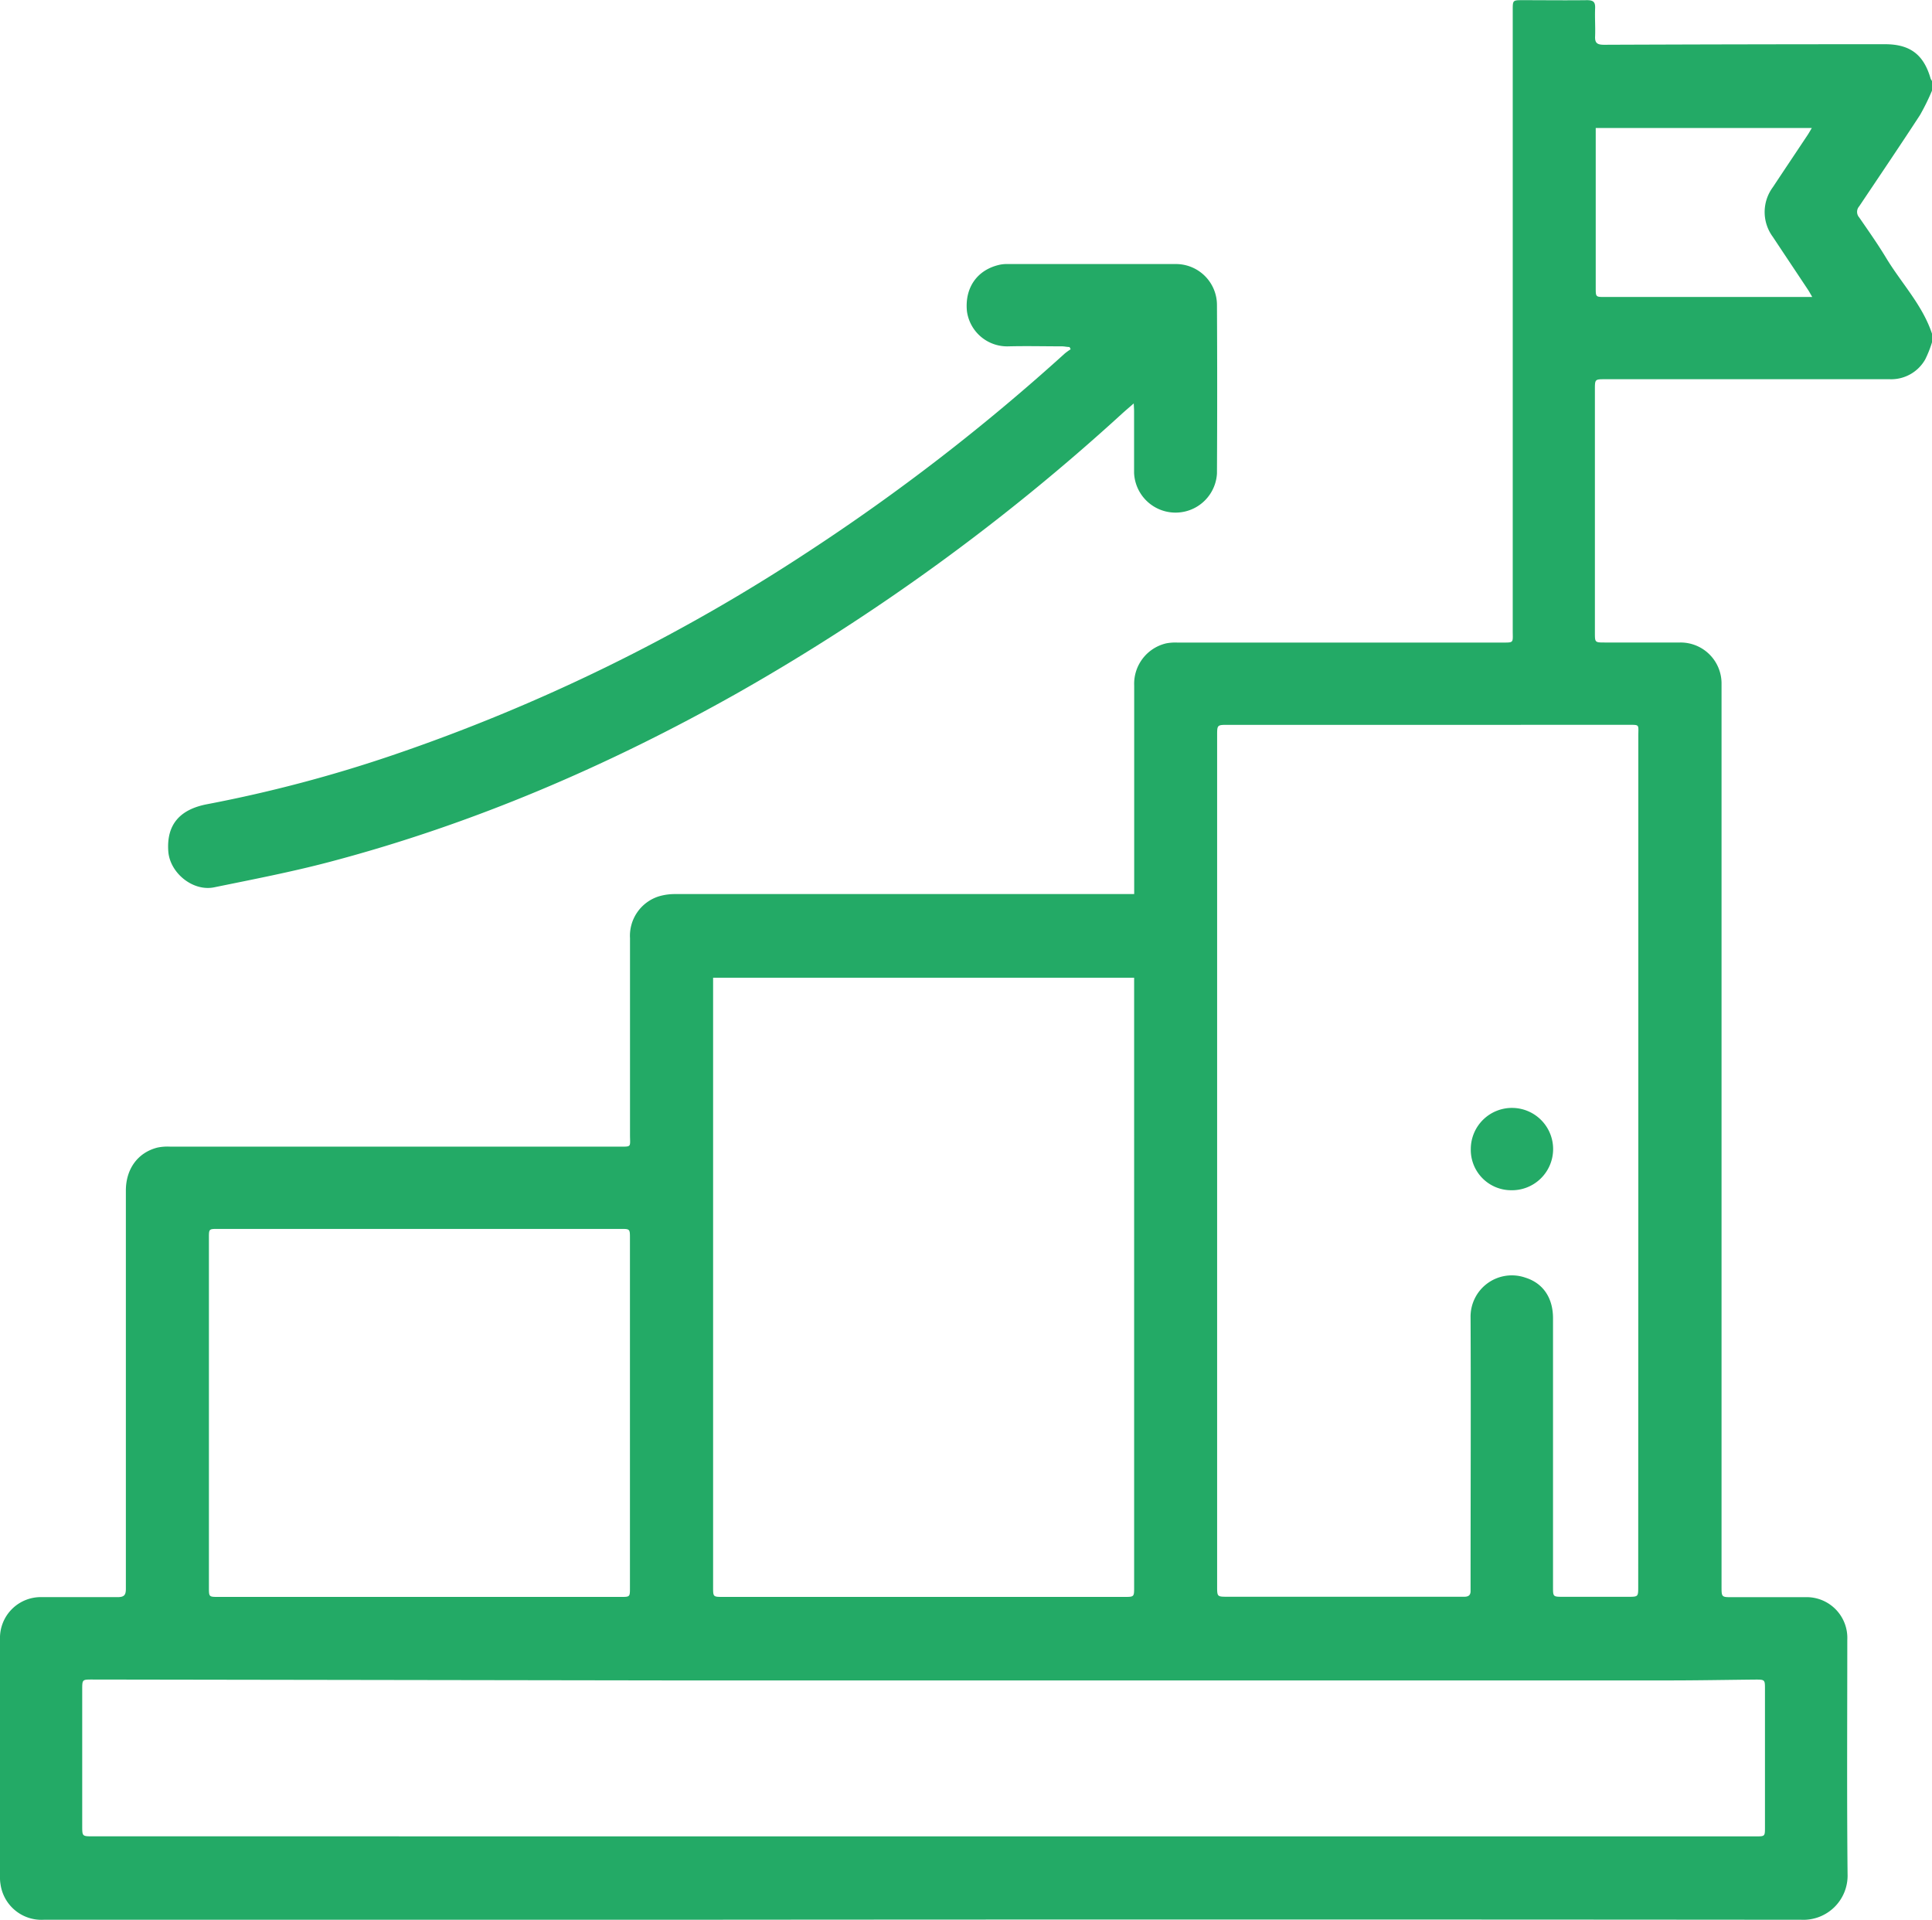
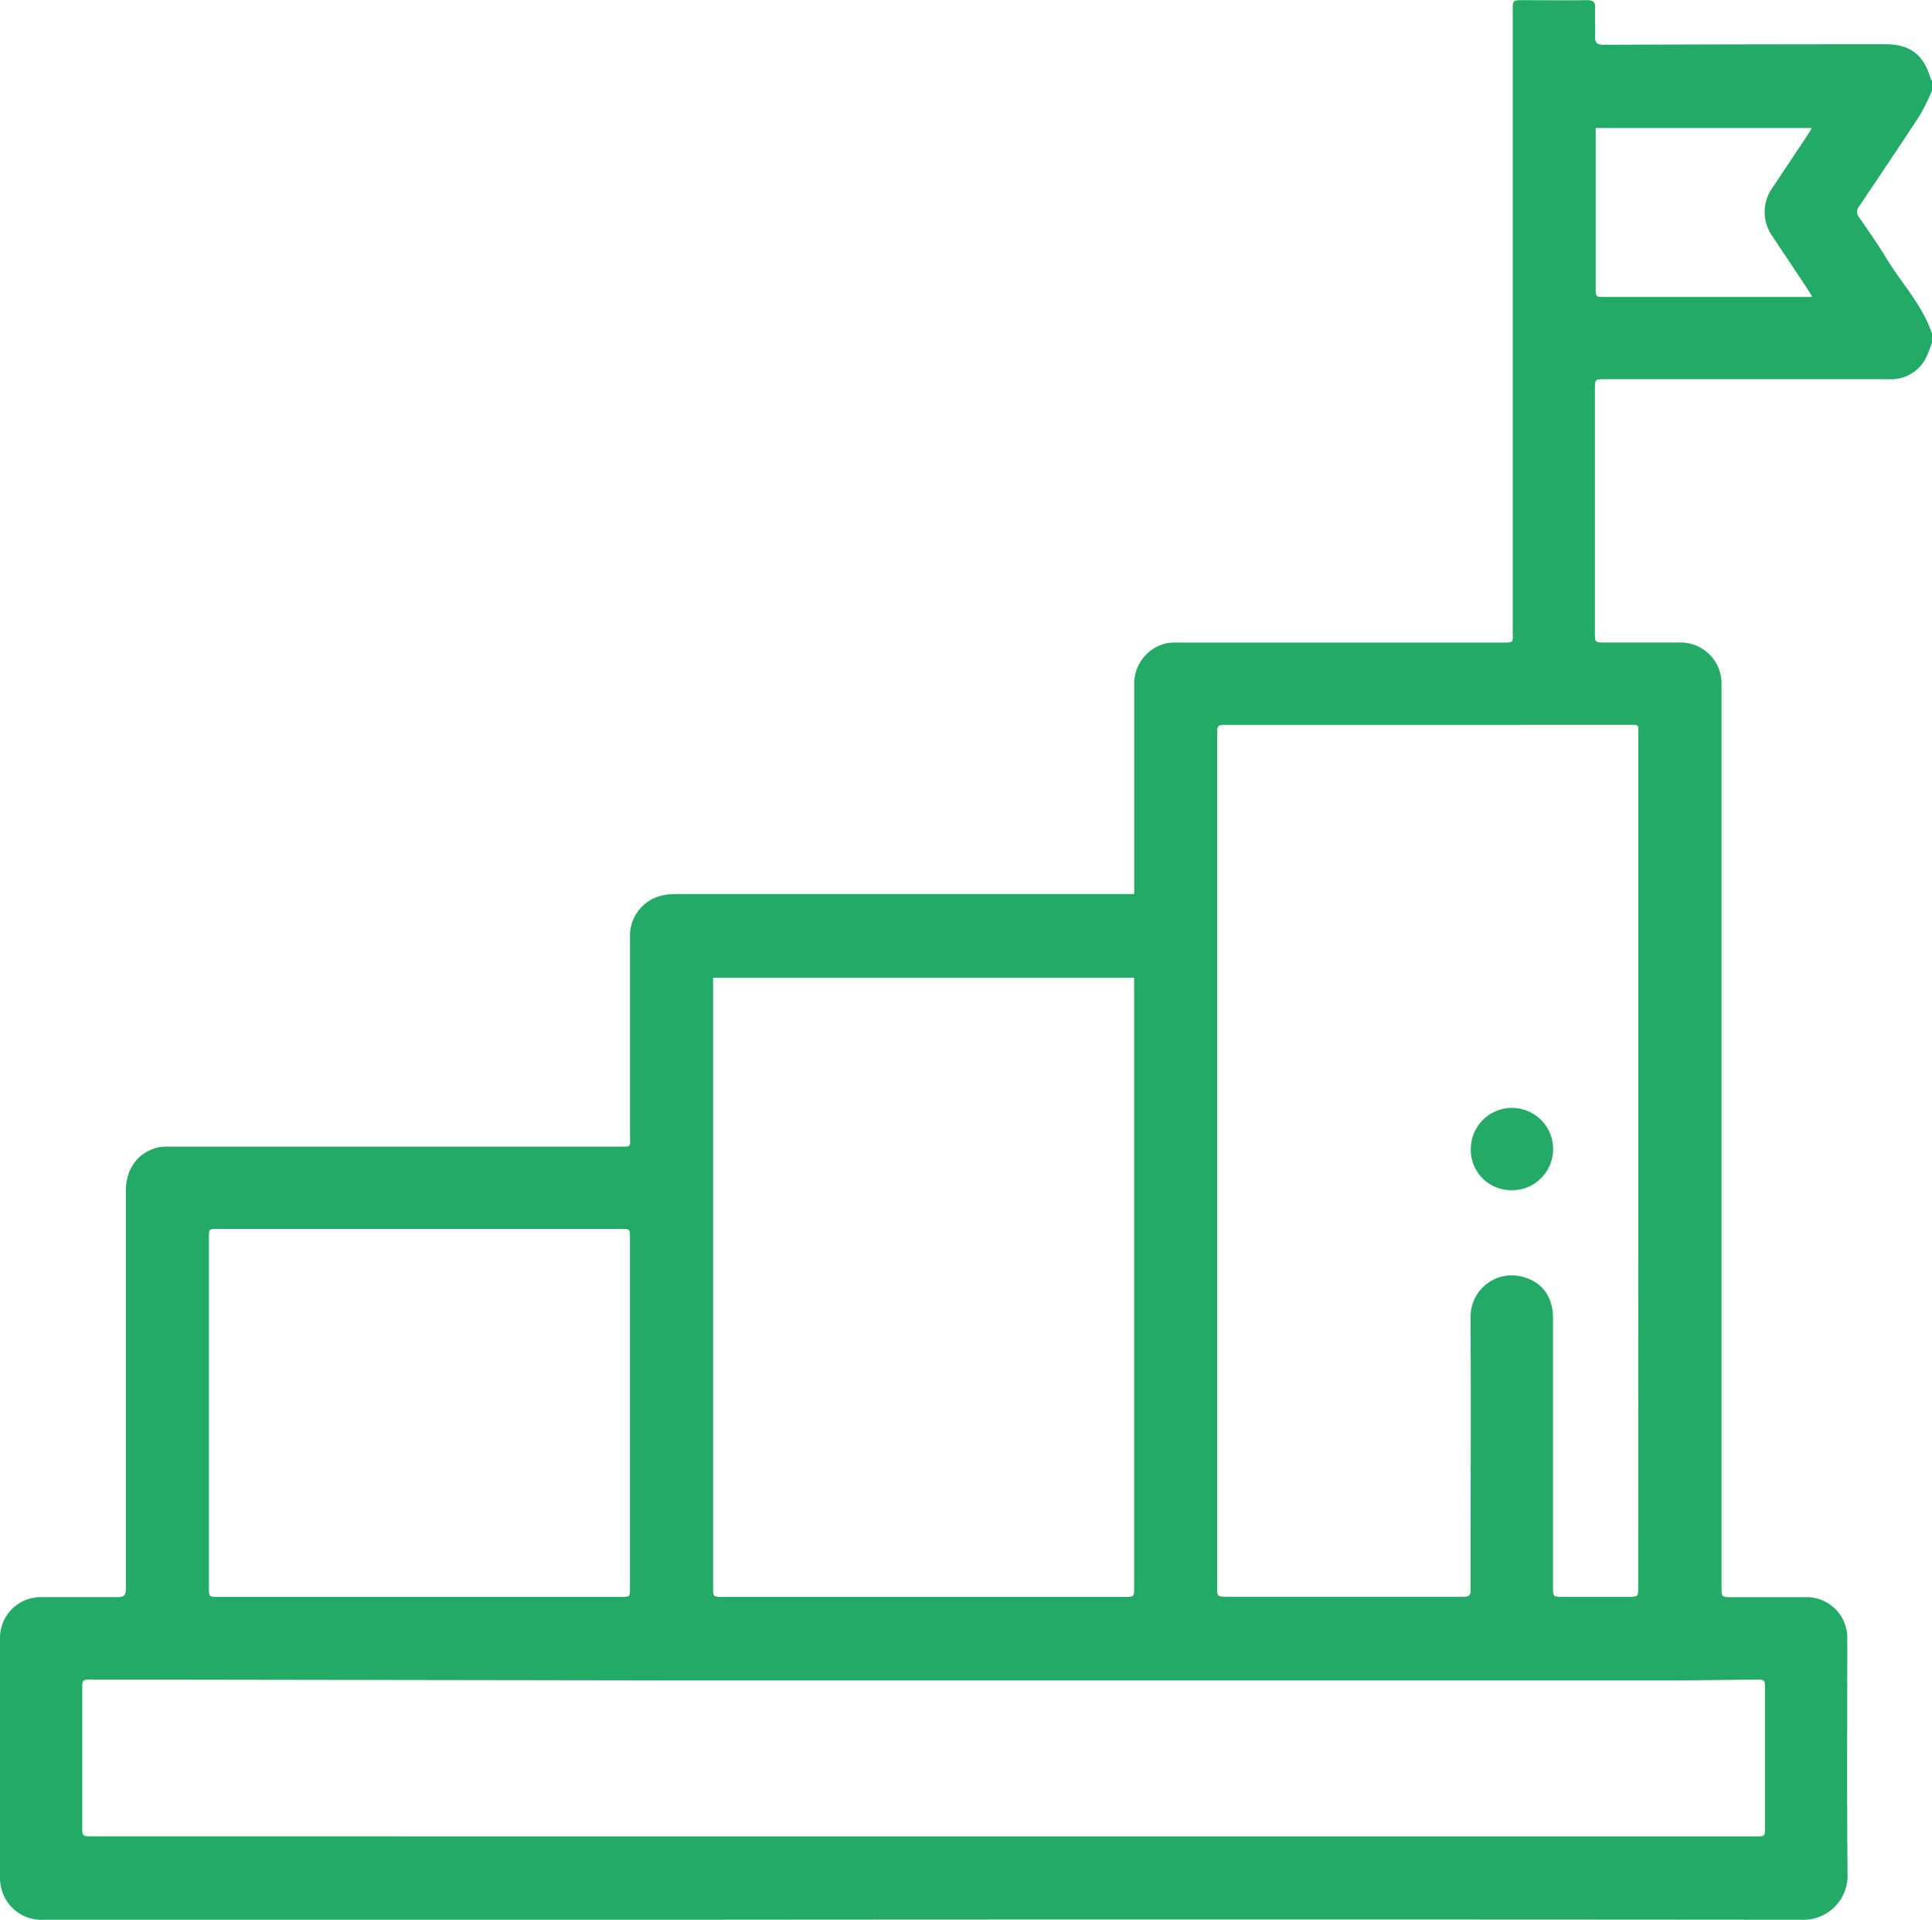
<svg xmlns="http://www.w3.org/2000/svg" viewBox="0 0 349.66 347.39">
  <defs>
    <style>.cls-1{fill:#23aa66;}</style>
  </defs>
  <title>UPTREND_2</title>
  <g id="Layer_2" data-name="Layer 2">
    <g id="Layer_1-2" data-name="Layer 1">
      <path class="cls-1" d="M349.66,61.94a20,20,0,0,1-1.23,3.1A7.08,7.08,0,0,1,342,68.62q-25.74,0-51.49,0c-1.85,0-1.86,0-1.86,1.86v44c0,1.78,0,1.78,1.81,1.78,4.54,0,9.08,0,13.63,0a7.41,7.41,0,0,1,7.48,7.3c0,.42,0,.84,0,1.25V287.06c0,1.95,0,1.95,1.95,1.95,4.37,0,8.75,0,13.12,0a7.37,7.37,0,0,1,7.69,7.71c0,14.12-.09,28.25.05,42.37a8,8,0,0,1-8.36,8.29q-102.75-.09-205.5,0H7.89A7.48,7.48,0,0,1,.1,341a7,7,0,0,1-.1-1.37v-43A7.39,7.39,0,0,1,7.64,289c4.54,0,9.08,0,13.62,0,1.23,0,1.53-.38,1.52-1.56q0-36,0-72c0-3.93,2.17-6.9,5.73-7.79a9.12,9.12,0,0,1,2.22-.17h81.13c2.55,0,2.16.2,2.16-2.23q0-17.75,0-35.5a7.48,7.48,0,0,1,5.2-7.55,10.1,10.1,0,0,1,2.94-.42q40.62,0,81.25,0h1.86V124.05a7.51,7.51,0,0,1,5.77-7.63,8.73,8.73,0,0,1,2-.15h58.62c2.42,0,2.12.13,2.12-2.18V1.83c0-1.8,0-1.8,1.83-1.8,3.87,0,7.75.05,11.62,0,1.2,0,1.51.39,1.46,1.5-.07,1.66.06,3.34,0,5-.08,1.31.43,1.57,1.65,1.57Q315.71,8,341.15,8c4.51,0,7,1.84,8.26,6.22a2.67,2.67,0,0,0,.25.43v1.75a40.44,40.44,0,0,1-2.18,4.43c-3.61,5.54-7.31,11-11,16.51a1.51,1.51,0,0,0,0,2c1.68,2.43,3.38,4.85,4.91,7.38,2.76,4.56,6.56,8.49,8.28,13.69ZM296.51,210V133.16c0-2.15.32-2-2-2H222.28c-2,0-2,0-2,1.93V287c0,1.92,0,1.93,1.87,1.93h42c.29,0,.58,0,.87,0,.79,0,1.16-.32,1.13-1.11,0-.42,0-.84,0-1.25,0-16,.07-32.08,0-48.12a7.47,7.47,0,0,1,9.92-7.26c3.2,1,5,3.65,5,7.35q0,24.32,0,48.62c0,1.77,0,1.78,1.81,1.78h11.75c1.86,0,1.86,0,1.86-1.82ZM167.16,332.29H317.78c1.64,0,1.65,0,1.65-1.65v-25c0-1.69,0-1.73-1.78-1.72-5.17.05-10.33.15-15.49.15h-177c-1.5,0-3,0-4.5,0l-104-.16c-1.77,0-1.78,0-1.78,1.84v24.63c0,1.9,0,1.9,1.9,1.9Zm38.1-155.37h-76.2V287.2c0,1.75,0,1.76,1.79,1.76h72.62c1.79,0,1.79,0,1.79-1.76V176.92ZM76,222.37H39.46c-1.65,0-1.65,0-1.65,1.62v63.24c0,1.72,0,1.73,1.69,1.73h72.86c1.65,0,1.65,0,1.65-1.65V224.08c0-1.71,0-1.71-1.69-1.71ZM328,53.76c-.4-.68-.6-1.07-.85-1.43-2.09-3.15-4.2-6.3-6.29-9.46a7.55,7.55,0,0,1,0-9c2.09-3.16,4.2-6.3,6.3-9.46.24-.36.45-.75.75-1.25H288.8v1.44q0,13.74,0,27.48c0,1.65,0,1.66,1.62,1.66H328Z" />
-       <path class="cls-1" d="M205.19,73c-.86.75-1.51,1.3-2.14,1.87a383.56,383.56,0,0,1-69.6,50.55c-23.36,13.16-47.83,23.69-73.79,30.54-6.89,1.82-13.91,3.17-20.9,4.6-3.85.79-8-2.59-8.3-6.49-.35-4.78,2-7.61,7.08-8.56A249.3,249.3,0,0,0,71,136.67a329.94,329.94,0,0,0,75.23-36.81A373.9,373.9,0,0,0,192.67,64a10.63,10.63,0,0,1,1.1-.8l-.2-.41c-.46,0-.92-.12-1.38-.12-3.21,0-6.42-.08-9.62,0A7.35,7.35,0,0,1,175,56.32c-.43-4.31,1.91-7.56,6-8.43a6.19,6.19,0,0,1,1.36-.11h30.37a7.42,7.42,0,0,1,7.52,7.41q.08,15.25,0,30.5a7.51,7.51,0,0,1-15-.12c0-3.66,0-7.33,0-11C205.26,74.14,205.22,73.7,205.19,73Z" />
      <path class="cls-1" d="M266.19,207.85a7.45,7.45,0,1,1,7.2,7.52A7.31,7.31,0,0,1,266.19,207.85Z" />
    </g>
  </g>
</svg>